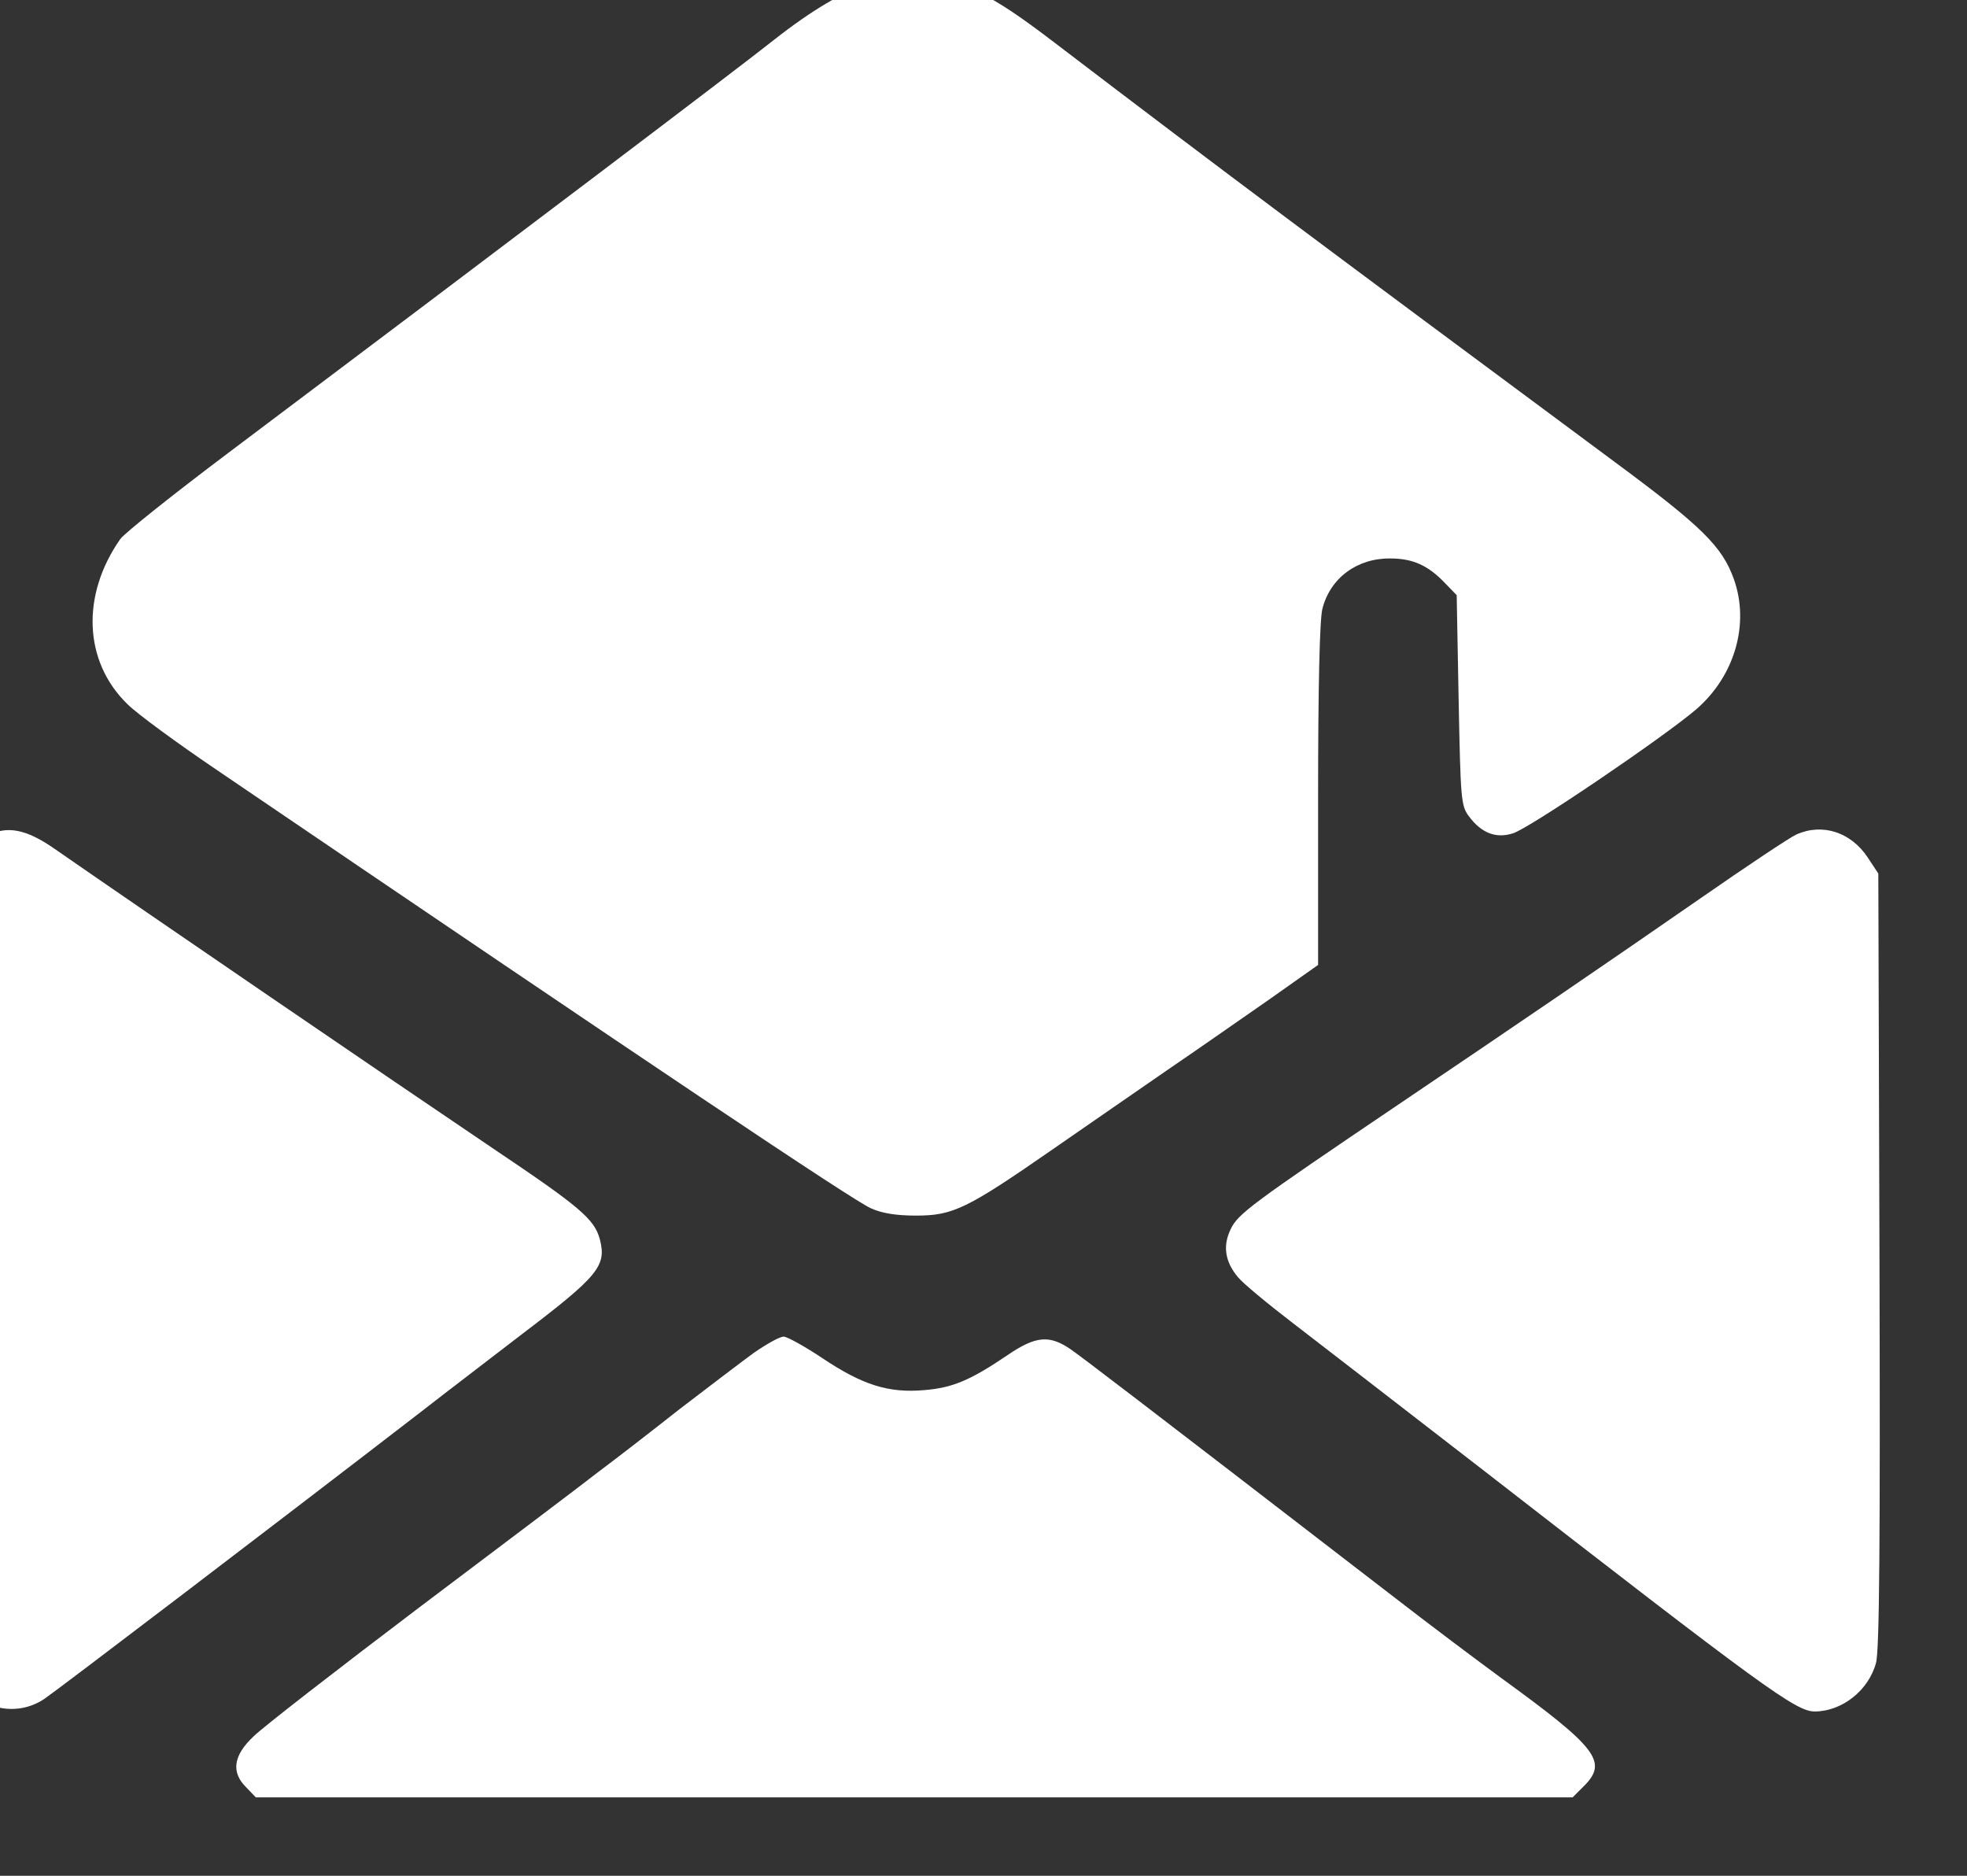
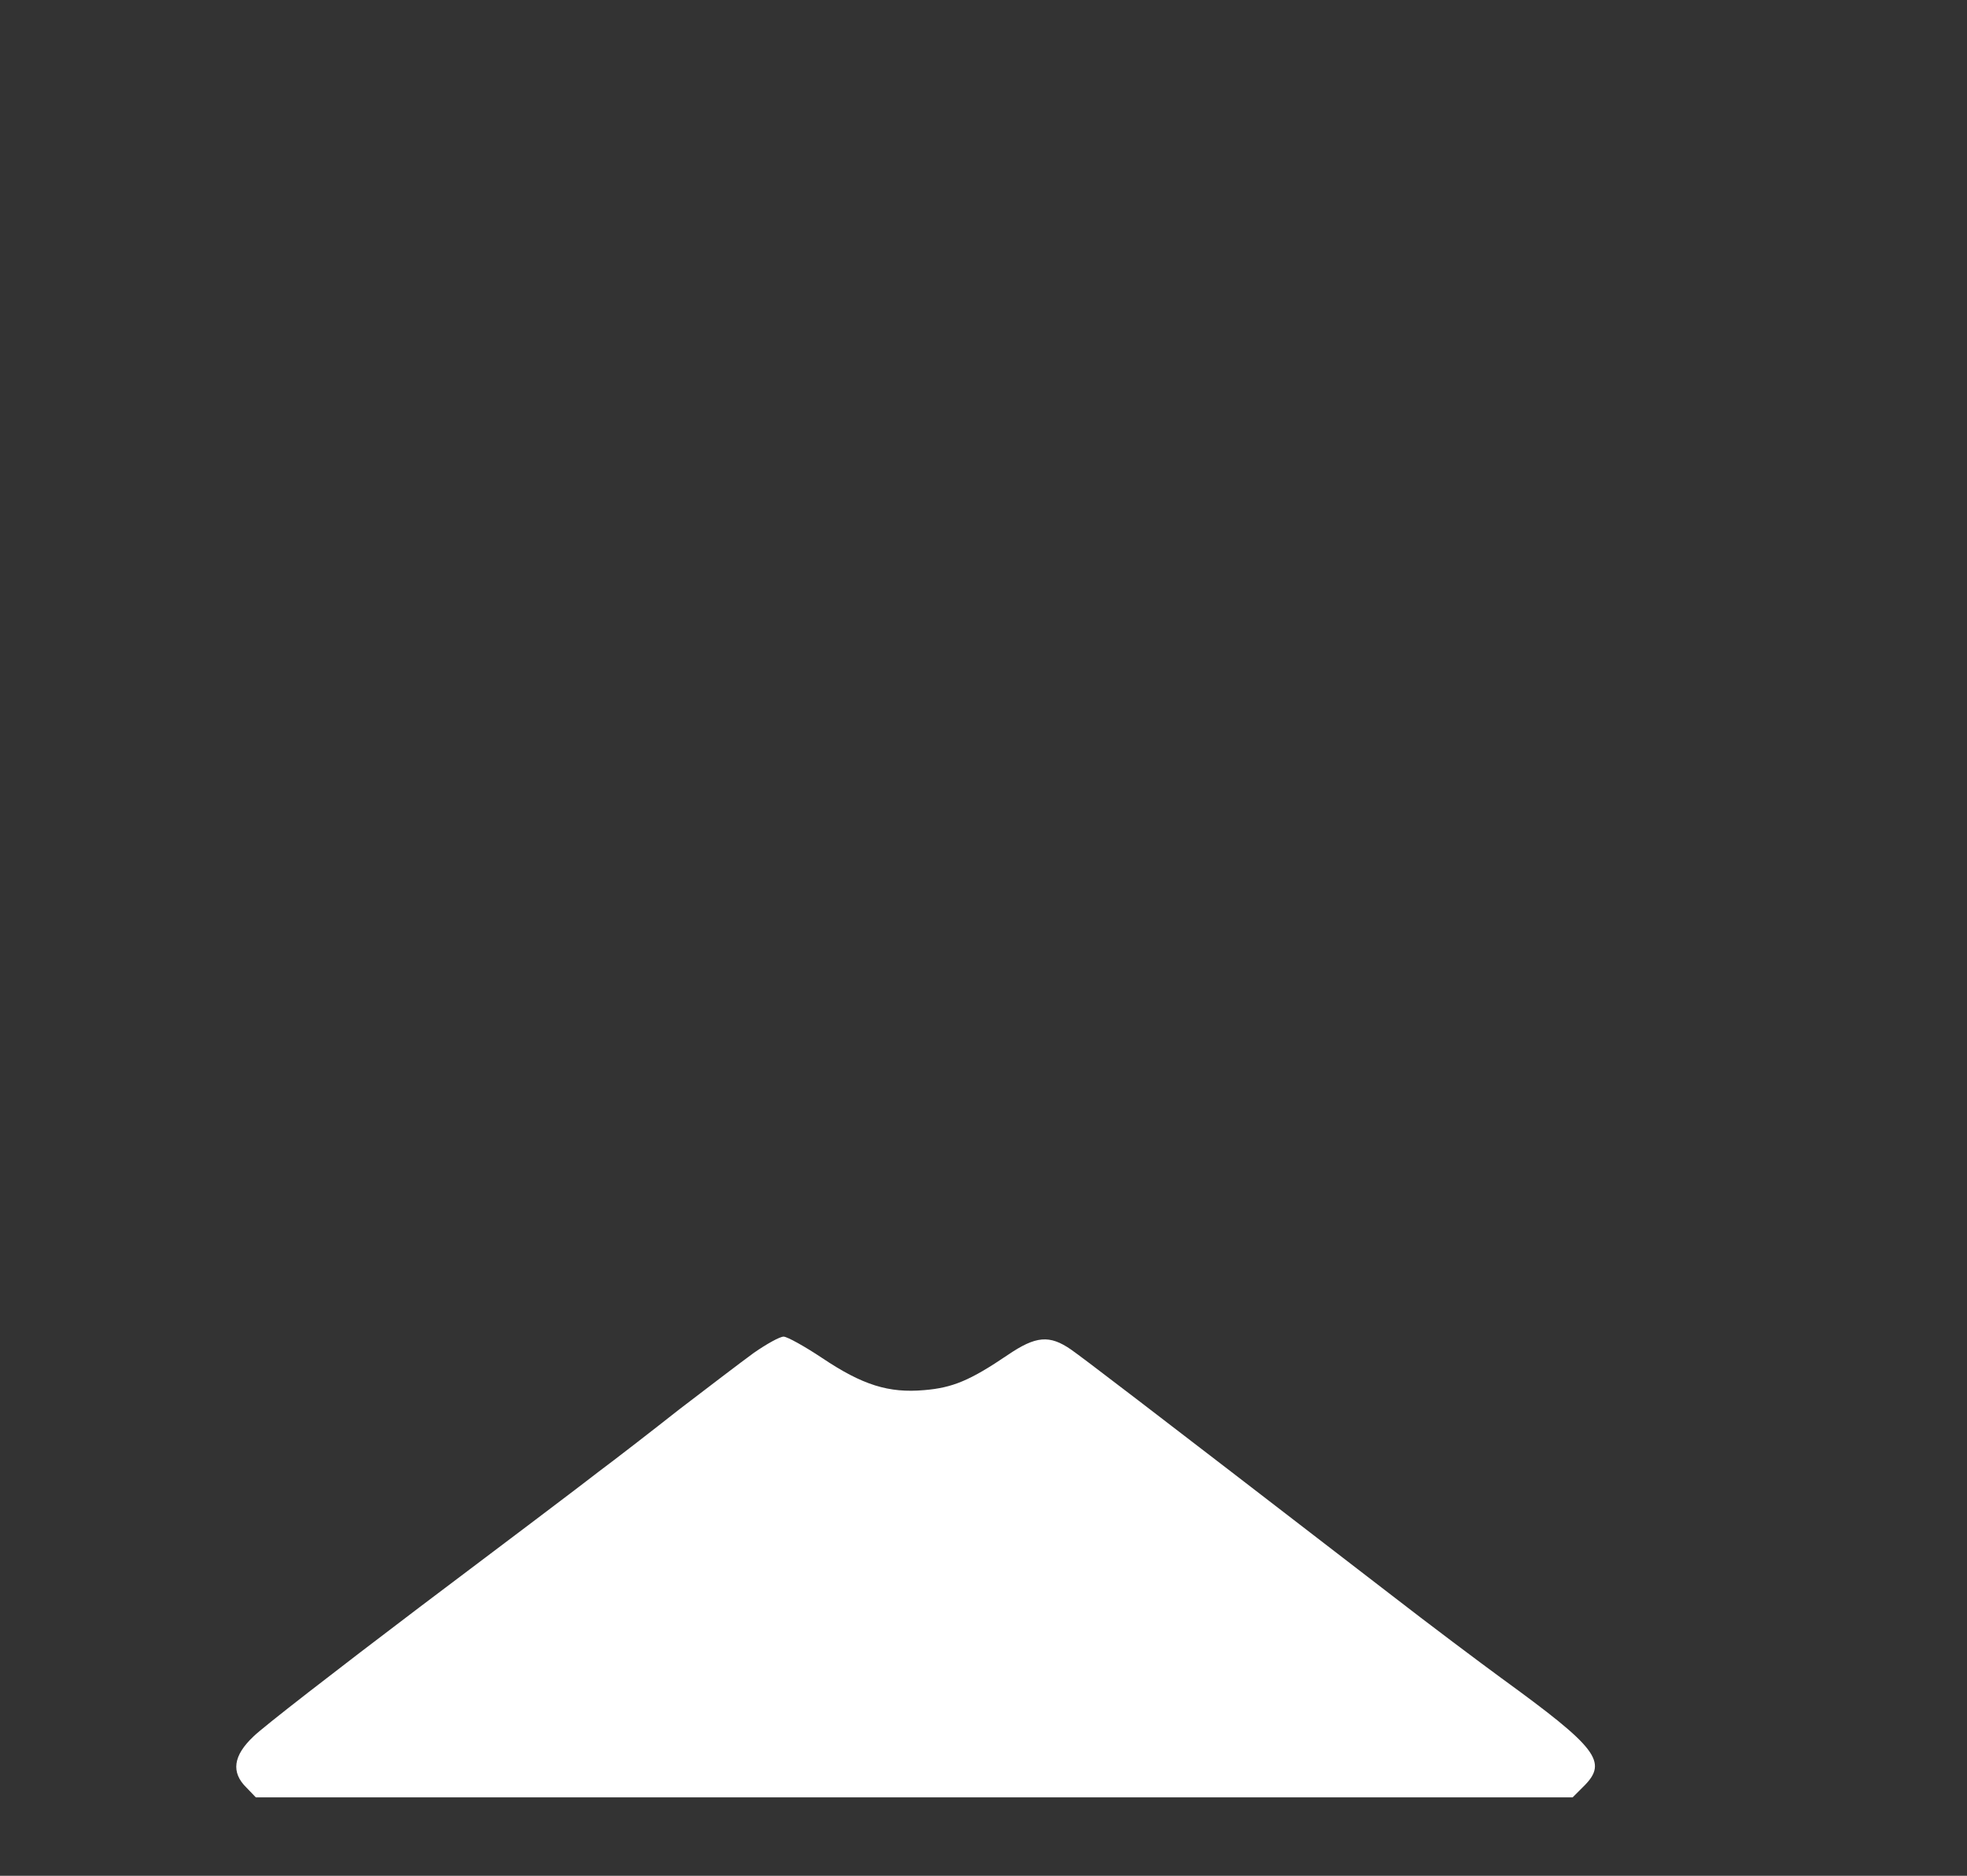
<svg xmlns="http://www.w3.org/2000/svg" width="43mm" height="41mm" viewBox="0 0 43 41" version="1.1" id="svg1">
  <rect x="0" y="0" width="43" height="41" fill="#333333" stroke="none" />
  <defs id="defs1" />
  <g id="layer1">
    <g id="g2-2" transform="matrix(0.036,0,0,-0.036,-158.272,-156.914)" style="fill:#ffffff;fill-opacity:1">
-       <path d="m 4924.461,-4348.836 c -15.172,-4.267 -34.849,-15.883 -58.081,-34.137 -19.913,-15.883 -159.545,-121.615 -331.417,-250.815 -33.426,-25.129 -62.822,-48.598 -65.43,-52.154 -23.944,-34.137 -22.284,-74.439 4.267,-100.279 5.927,-5.927 30.581,-23.944 54.762,-40.301 266.224,-180.881 385.468,-260.772 396.61,-265.75 6.638,-3.082 15.409,-4.504 27.5,-4.504 22.521,0 30.819,4.03 83.447,40.538 21.336,14.698 52.629,36.508 69.934,48.361 17.069,11.616 44.568,30.819 60.926,42.198 l 29.87,21.099 v 103.124 c 0,65.904 0.948,106.679 2.608,113.08 4.741,18.728 21.099,30.819 41.249,30.581 13.75,0 22.995,-4.267 33.189,-14.935 l 7.112,-7.349 1.185,-63.771 c 1.185,-59.977 1.422,-64.008 6.164,-70.408 7.586,-10.194 16.358,-13.75 26.788,-10.431 9.72,2.845 91.507,58.318 111.421,75.387 23.232,20.151 32.478,51.68 22.758,78.943 -7.112,19.913 -19.439,32.004 -72.305,71.12 -183.489,136.075 -234.458,174.006 -340.189,254.608 -39.353,30.107 -54.999,37.693 -80.602,38.642 -11.853,0.474 -23.706,-0.711 -31.767,-2.845 z m 142.239,-573.935 c -7.823,4.267 -14.461,14.461 -14.461,23.232 0,10.431 -2.845,16.12 -8.771,17.543 -4.504,1.185 -11.616,-2.608 -33.9,-17.543 z" id="path2-7-7-4-2-2" style="fill:#ffffff;fill-opacity:1;stroke-width:0.237" />
-       <path d="m 4388.456,-4866.349 c -4.741,-2.608 -10.905,-9.008 -13.987,-14.698 l -5.689,-10.194 0.474,-239.436 c 0.474,-232.324 0.711,-239.673 5.215,-248.444 8.771,-17.306 31.767,-22.521 48.836,-11.142 8.06,5.452 141.291,106.916 227.109,173.058 18.254,14.224 45.991,35.323 61.637,47.413 48.124,36.508 52.865,42.435 48.598,58.792 -3.319,12.09 -11.853,19.439 -65.193,55.236 -60.452,40.775 -210.751,143.424 -265.75,181.592 -17.306,12.09 -29.159,14.461 -41.249,7.823 z" id="path5-5-7-2-9-7" style="fill:#ffffff;fill-opacity:1;stroke-width:0.237" />
-       <path d="m 5487.254,-4865.401 c -3.793,-1.659 -30.107,-19.202 -58.081,-38.642 -56.422,-39.116 -108.576,-74.675 -183.726,-125.408 -89.136,-60.215 -97.434,-66.378 -101.701,-75.624 -4.978,-10.194 -3.319,-19.913 4.504,-29.159 2.845,-3.556 18.017,-16.12 33.189,-27.737 15.409,-11.853 66.378,-51.206 113.554,-87.714 172.821,-134.179 192.023,-148.166 203.402,-148.166 16.595,0 32.715,12.802 37.219,29.396 2.134,6.875 2.608,75.624 2.134,244.651 l -0.711,234.695 -6.401,9.72 c -10.194,15.409 -27.5,21.099 -43.383,13.987 z" id="path6-0-9-3-8-1" style="fill:#ffffff;fill-opacity:1;stroke-width:0.237" />
      <path d="m 4854.053,-5180.224 c -7.823,-5.689 -27.974,-21.099 -45.042,-34.137 -16.832,-13.276 -38.879,-30.344 -49.073,-37.93 -9.957,-7.823 -59.029,-44.806 -109.05,-82.499 -49.784,-37.693 -95.063,-72.779 -100.516,-78.231 -12.327,-11.616 -13.75,-21.81 -4.267,-31.055 l 5.69,-5.927 h 399.692 399.929 l 6.875,6.875 c 14.698,14.698 8.06,23.232 -50.021,65.43 -12.327,9.008 -43.383,32.241 -68.749,51.917 -156.937,120.903 -184.674,142.002 -192.734,147.692 -13.039,9.008 -21.336,8.297 -38.405,-3.319 -22.758,-15.409 -33.426,-19.913 -50.732,-21.336 -21.573,-1.897 -37.456,3.082 -61.874,19.439 -10.668,7.112 -21.336,13.039 -23.47,13.039 -2.371,0 -10.431,-4.504 -18.254,-9.957 z" id="path7-6-5-3-2-5" style="fill:#ffffff;fill-opacity:1;stroke-width:0.237" />
    </g>
  </g>
</svg>